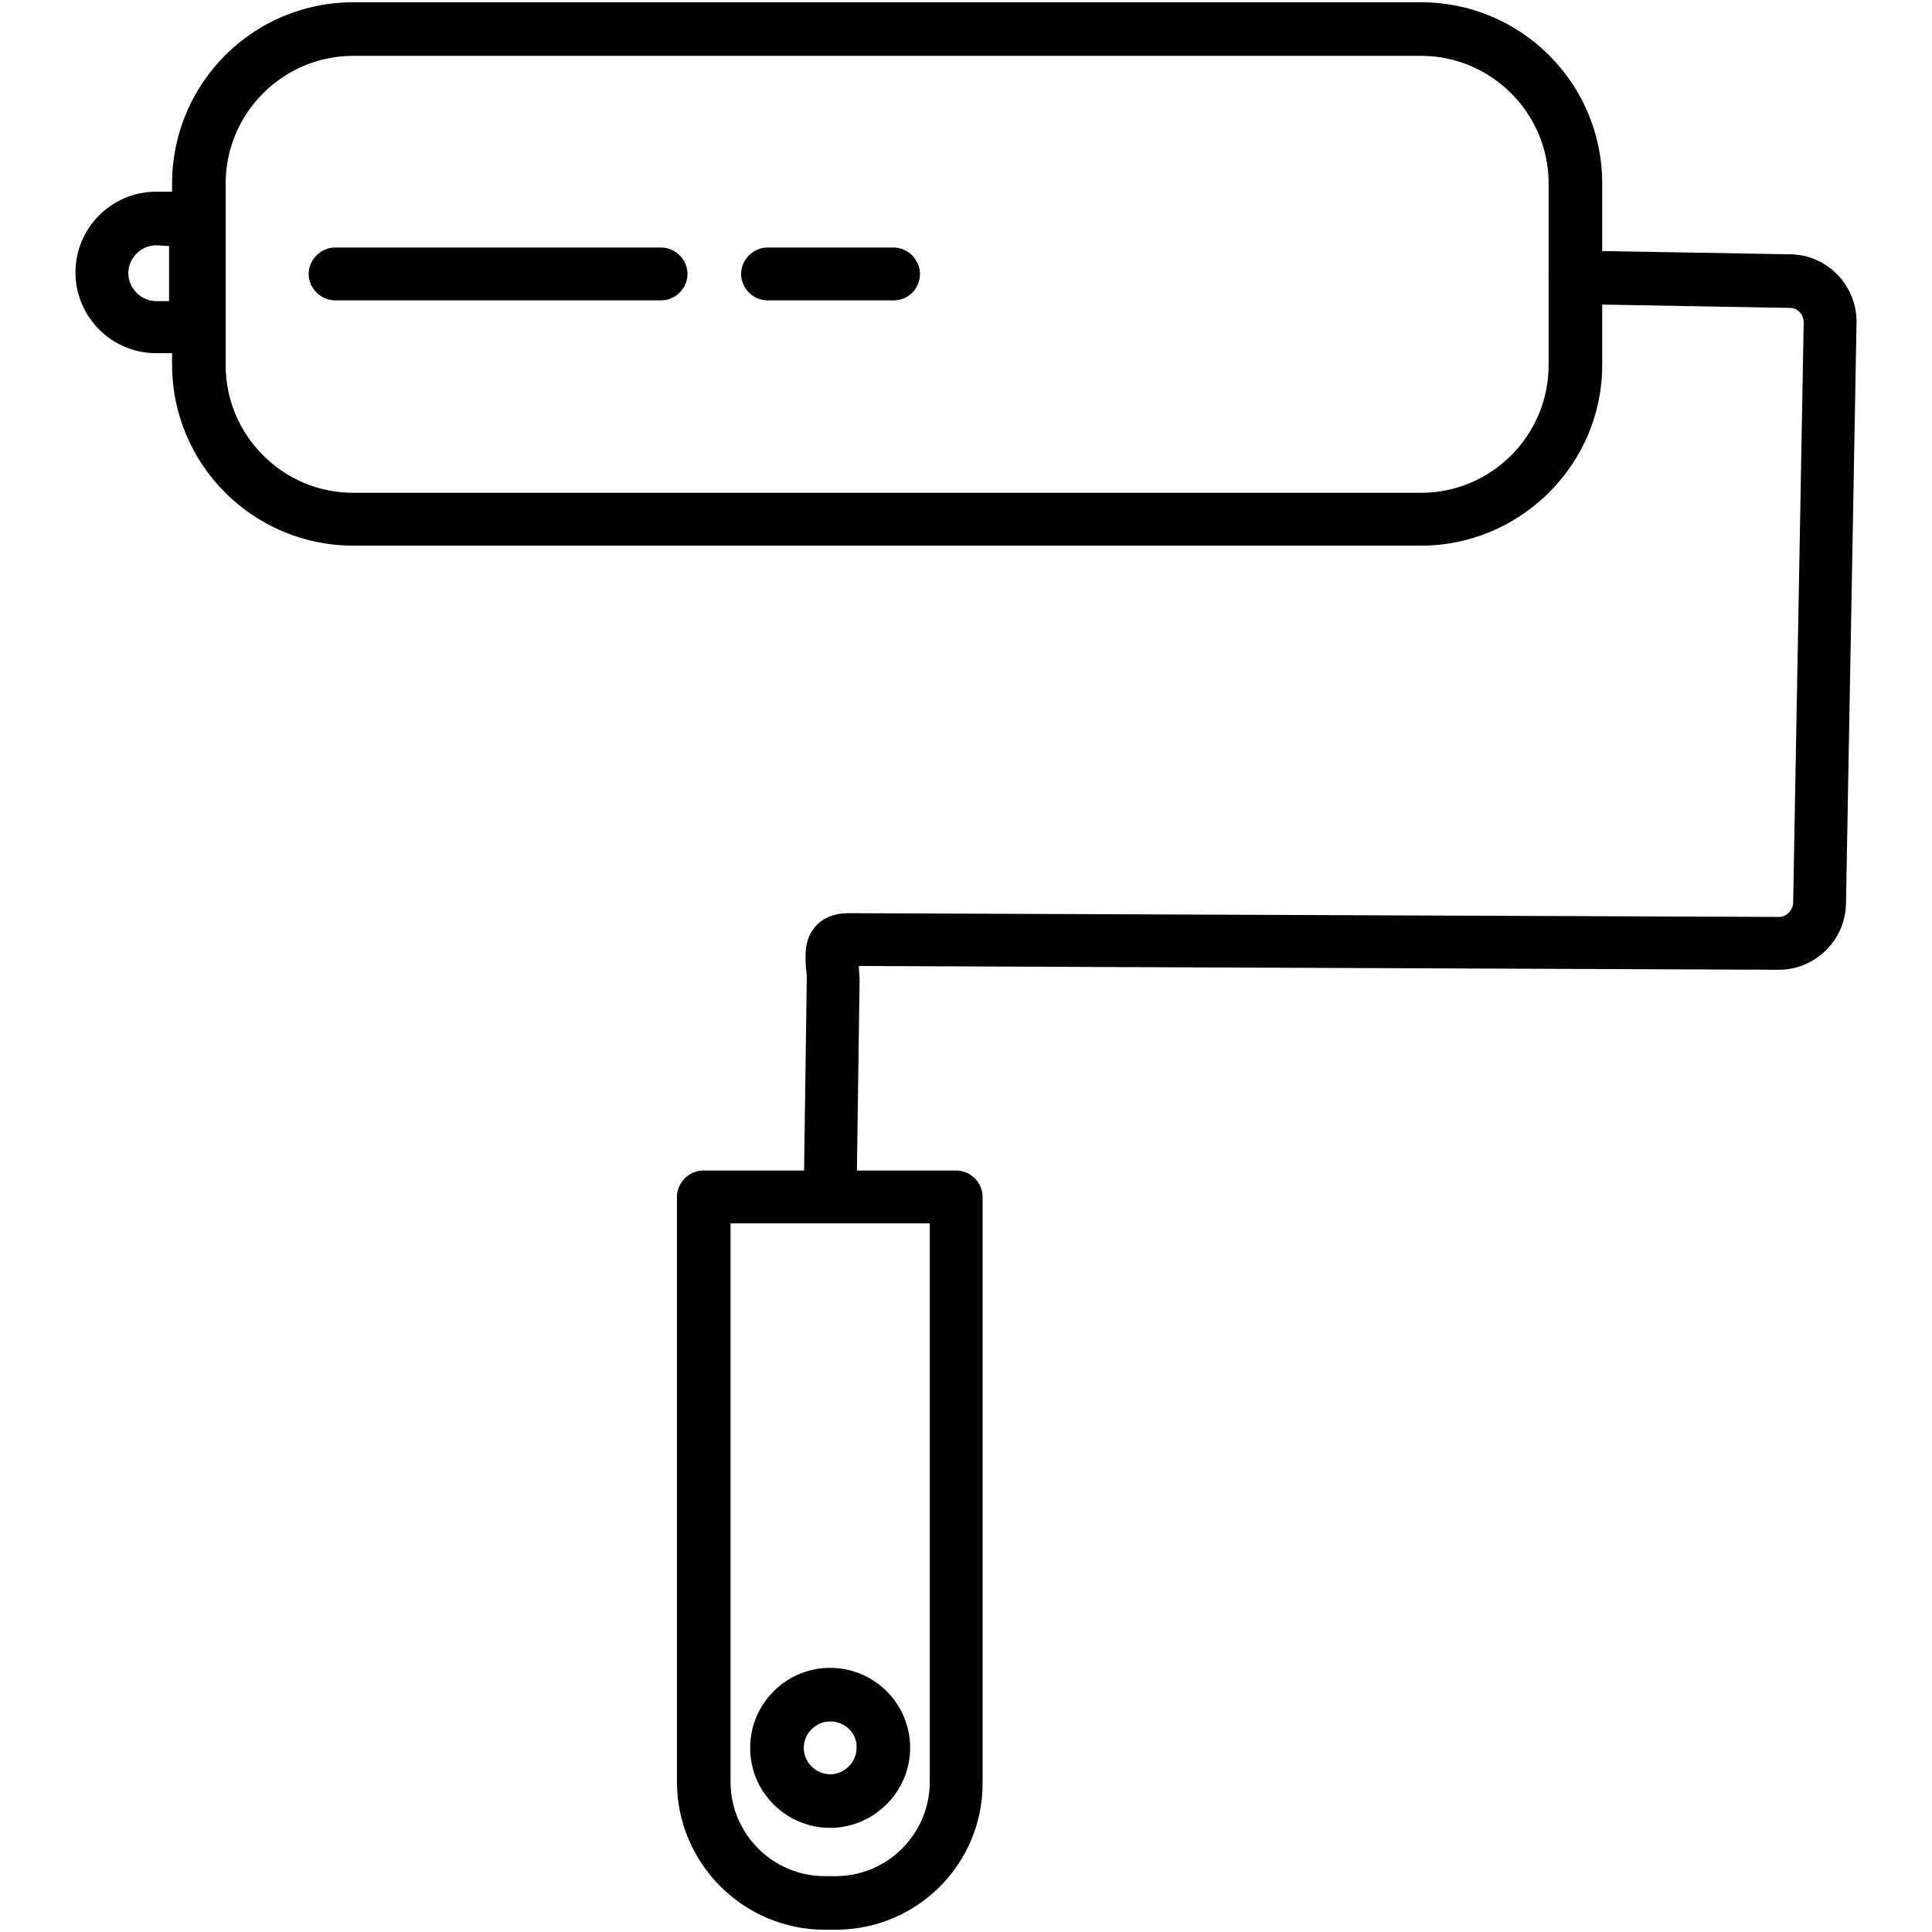
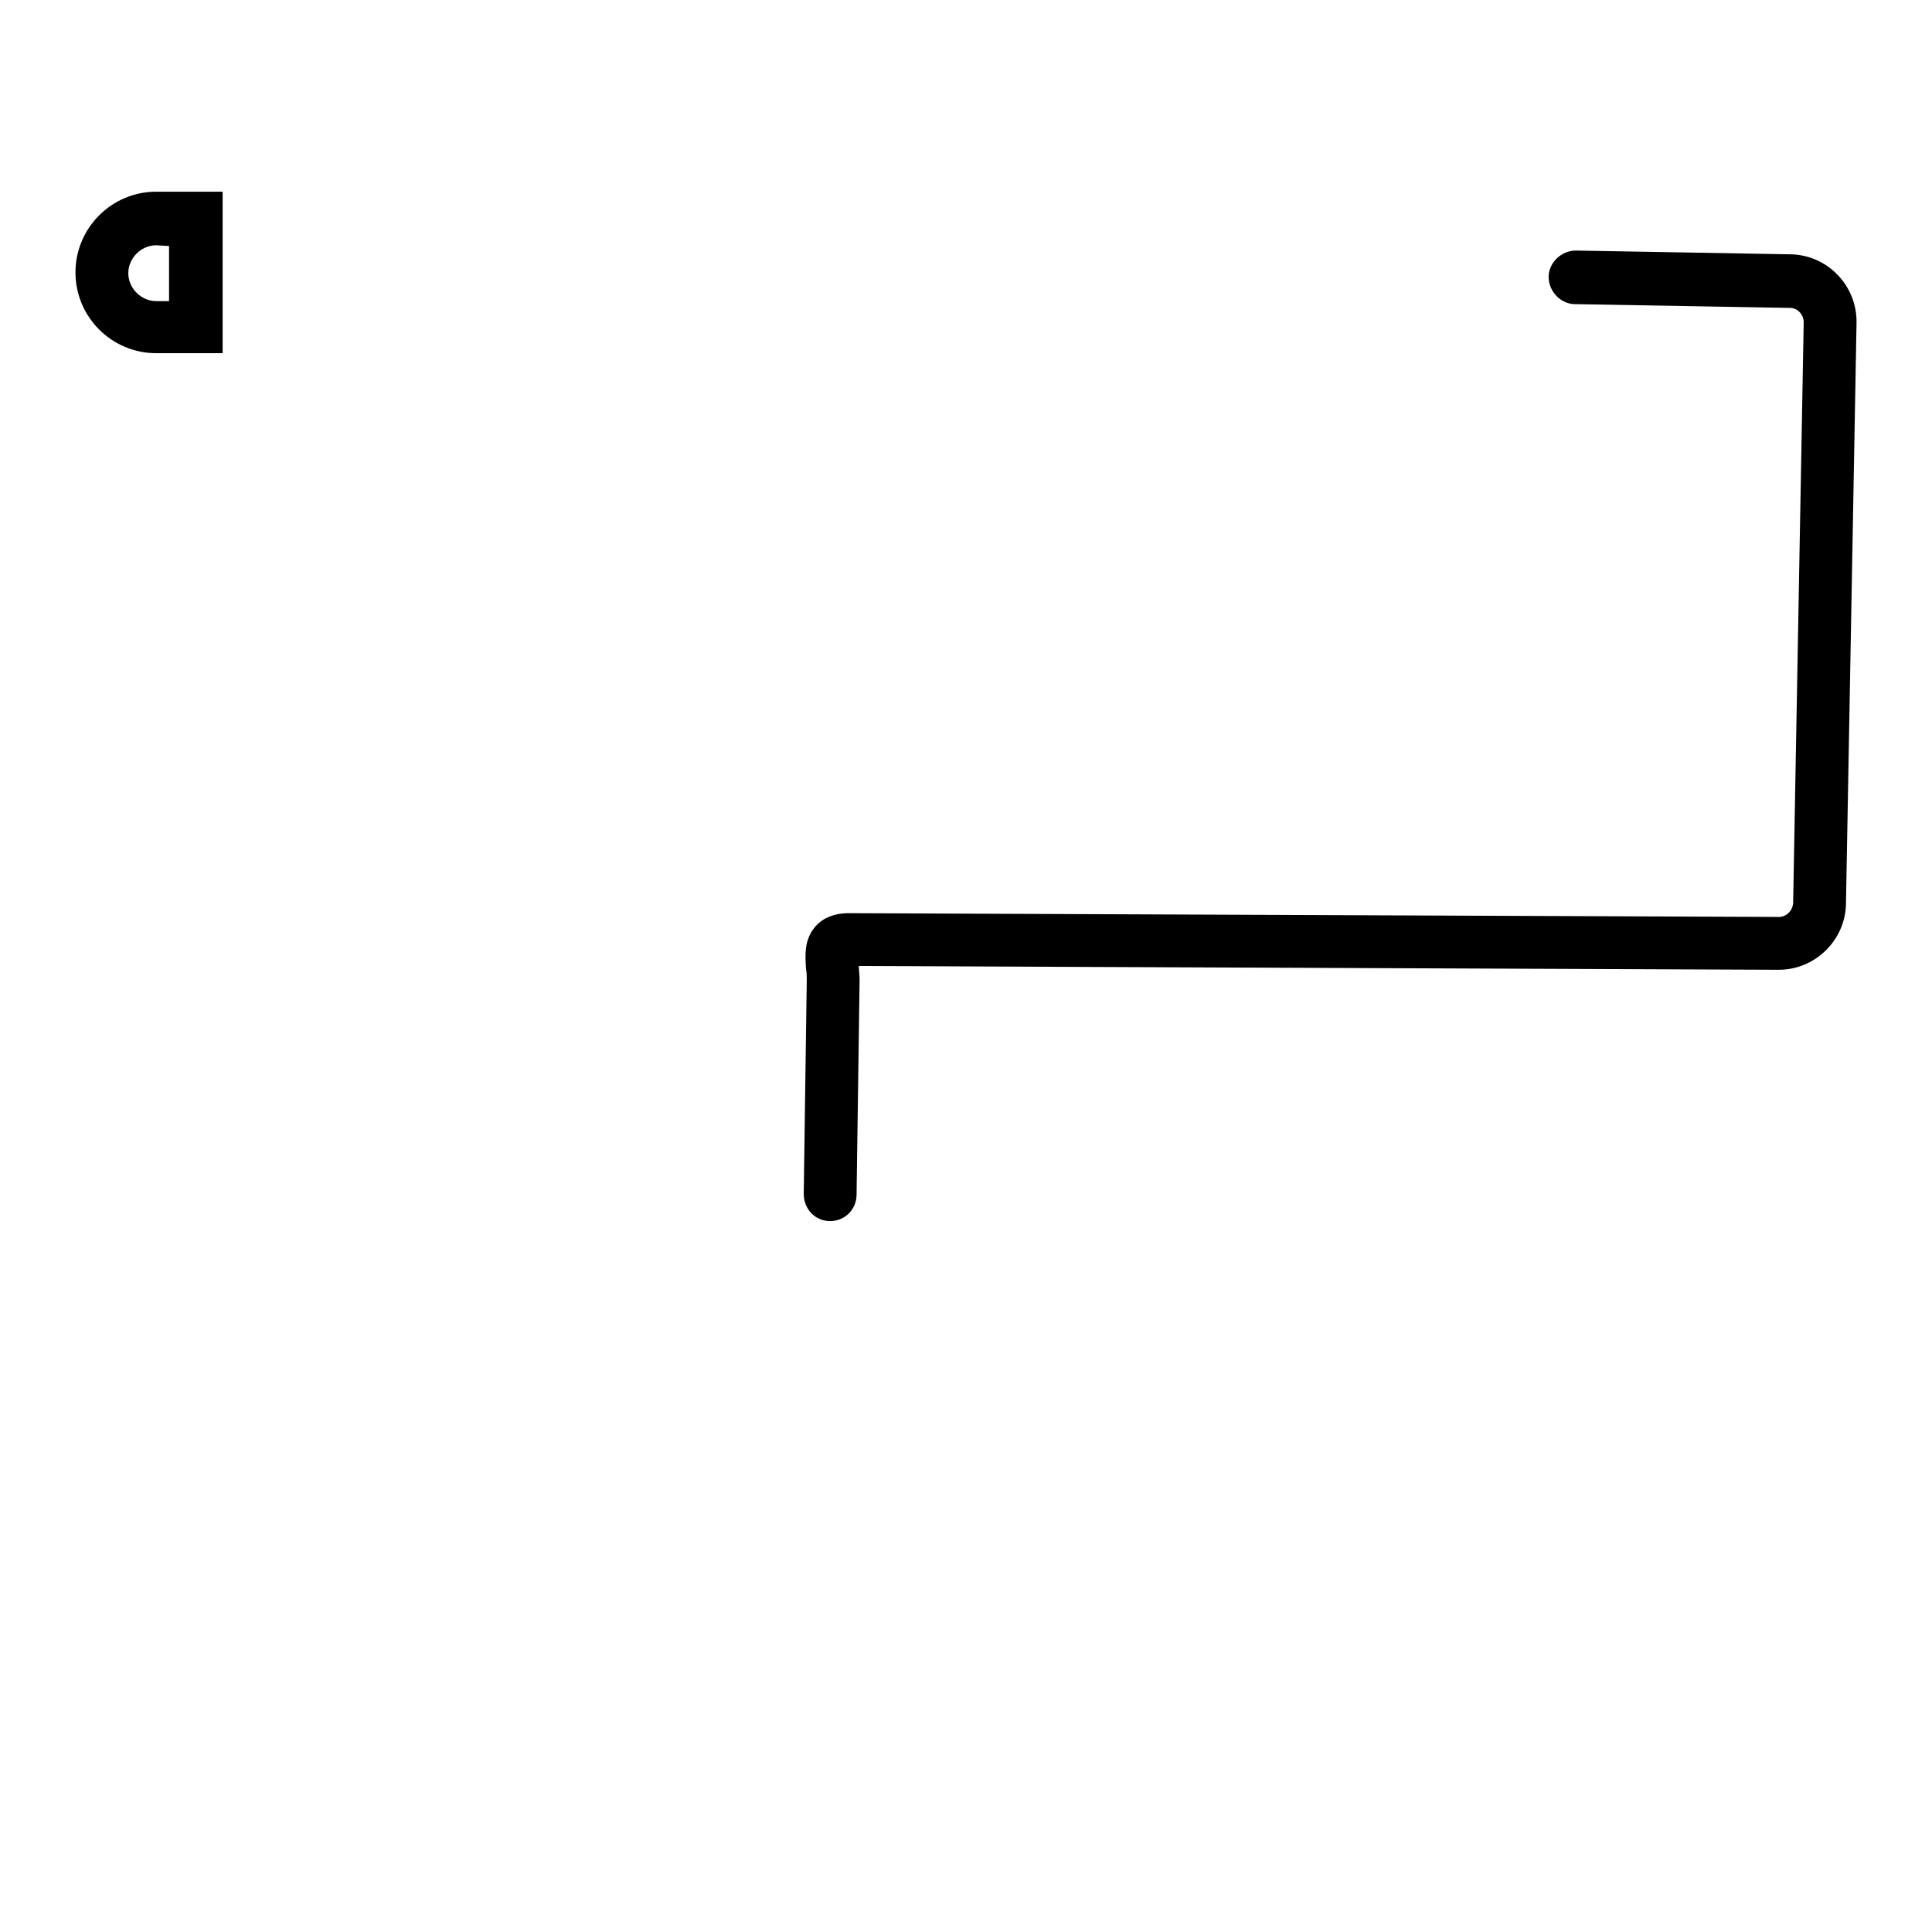
<svg xmlns="http://www.w3.org/2000/svg" version="1.1" x="0px" y="0px" viewBox="0 0 256 256" enable-background="new 0 0 256 256" xml:space="preserve">
  <g>
-     <path fill="#000000" d="M188.3,72.3H46.8c-13.2,0-24-10.7-24-24V24.3c0-13.2,10.7-24,24-24h141.5c13.2,0,24,10.7,24,24v24.1 C212.3,61.5,201.5,72.3,188.3,72.3z M46.8,7.4c-9.3,0-16.9,7.6-16.9,16.9v24.1c0,9.3,7.6,16.9,16.9,16.9h141.5 c9.3,0,16.9-7.6,16.9-16.9V24.3c0-9.3-7.6-16.9-16.9-16.9H46.8z" />
    <path fill="#000000" d="M29.5,46.8h-8.8C14.8,46.8,10,42,10,36.1c0-5.9,4.8-10.7,10.7-10.7h8.8V46.8z M20.7,32.5 c-2,0-3.7,1.7-3.7,3.7c0,2,1.7,3.7,3.7,3.7h1.7v-7.3L20.7,32.5L20.7,32.5z M110,161.8L110,161.8c-2,0-3.5-1.6-3.5-3.6l0.4-28.3 c0-0.5,0-1.1-0.1-1.5c-0.1-1.8-0.3-3.9,1.3-5.7c1-1.1,2.5-1.7,4.3-1.7h0l123.3,0.5c1,0,1.8-0.8,1.9-1.8l1.4-77c0-1-0.8-1.9-1.8-1.9 l-28.5-0.5c-1.9,0-3.5-1.7-3.5-3.6c0-1.9,1.7-3.5,3.6-3.5l28.5,0.5c4.9,0.1,8.8,4.2,8.7,9.1l-1.4,77c-0.1,4.8-4.1,8.7-8.9,8.7h0 L113.8,128c0,0.6,0.1,1.2,0.1,1.9v0l-0.4,28.4C113.5,160.2,112,161.8,110,161.8L110,161.8z" />
-     <path fill="#000000" d="M110.7,255.7h-1.4c-10.8,0-19.6-8.8-19.6-19.6v-77.5c0-1.9,1.6-3.5,3.5-3.5h33.5c1.9,0,3.5,1.6,3.5,3.5 v77.5C130.3,246.9,121.6,255.7,110.7,255.7z M96.8,162.1v74c0,6.9,5.6,12.5,12.5,12.5h1.4c6.9,0,12.5-5.6,12.5-12.5v-74H96.8z" />
-     <path fill="#000000" d="M110,242.2c-5.8,0-10.6-4.7-10.6-10.6c0-5.8,4.7-10.6,10.6-10.6c5.8,0,10.6,4.7,10.6,10.6 C120.6,237.4,115.8,242.2,110,242.2z M110,228.1c-1.9,0-3.5,1.6-3.5,3.5c0,1.9,1.6,3.5,3.5,3.5s3.5-1.6,3.5-3.5 C113.6,229.7,112,228.1,110,228.1z M87.6,39.8H44.4c-1.9,0-3.5-1.6-3.5-3.5c0-1.9,1.6-3.5,3.5-3.5h43.2c1.9,0,3.5,1.6,3.5,3.5 C91.1,38.2,89.5,39.8,87.6,39.8z M118.4,39.8h-16.7c-1.9,0-3.5-1.6-3.5-3.5c0-1.9,1.6-3.5,3.5-3.5h16.7c1.9,0,3.5,1.6,3.5,3.5 C121.9,38.2,120.4,39.8,118.4,39.8z" />
  </g>
</svg>